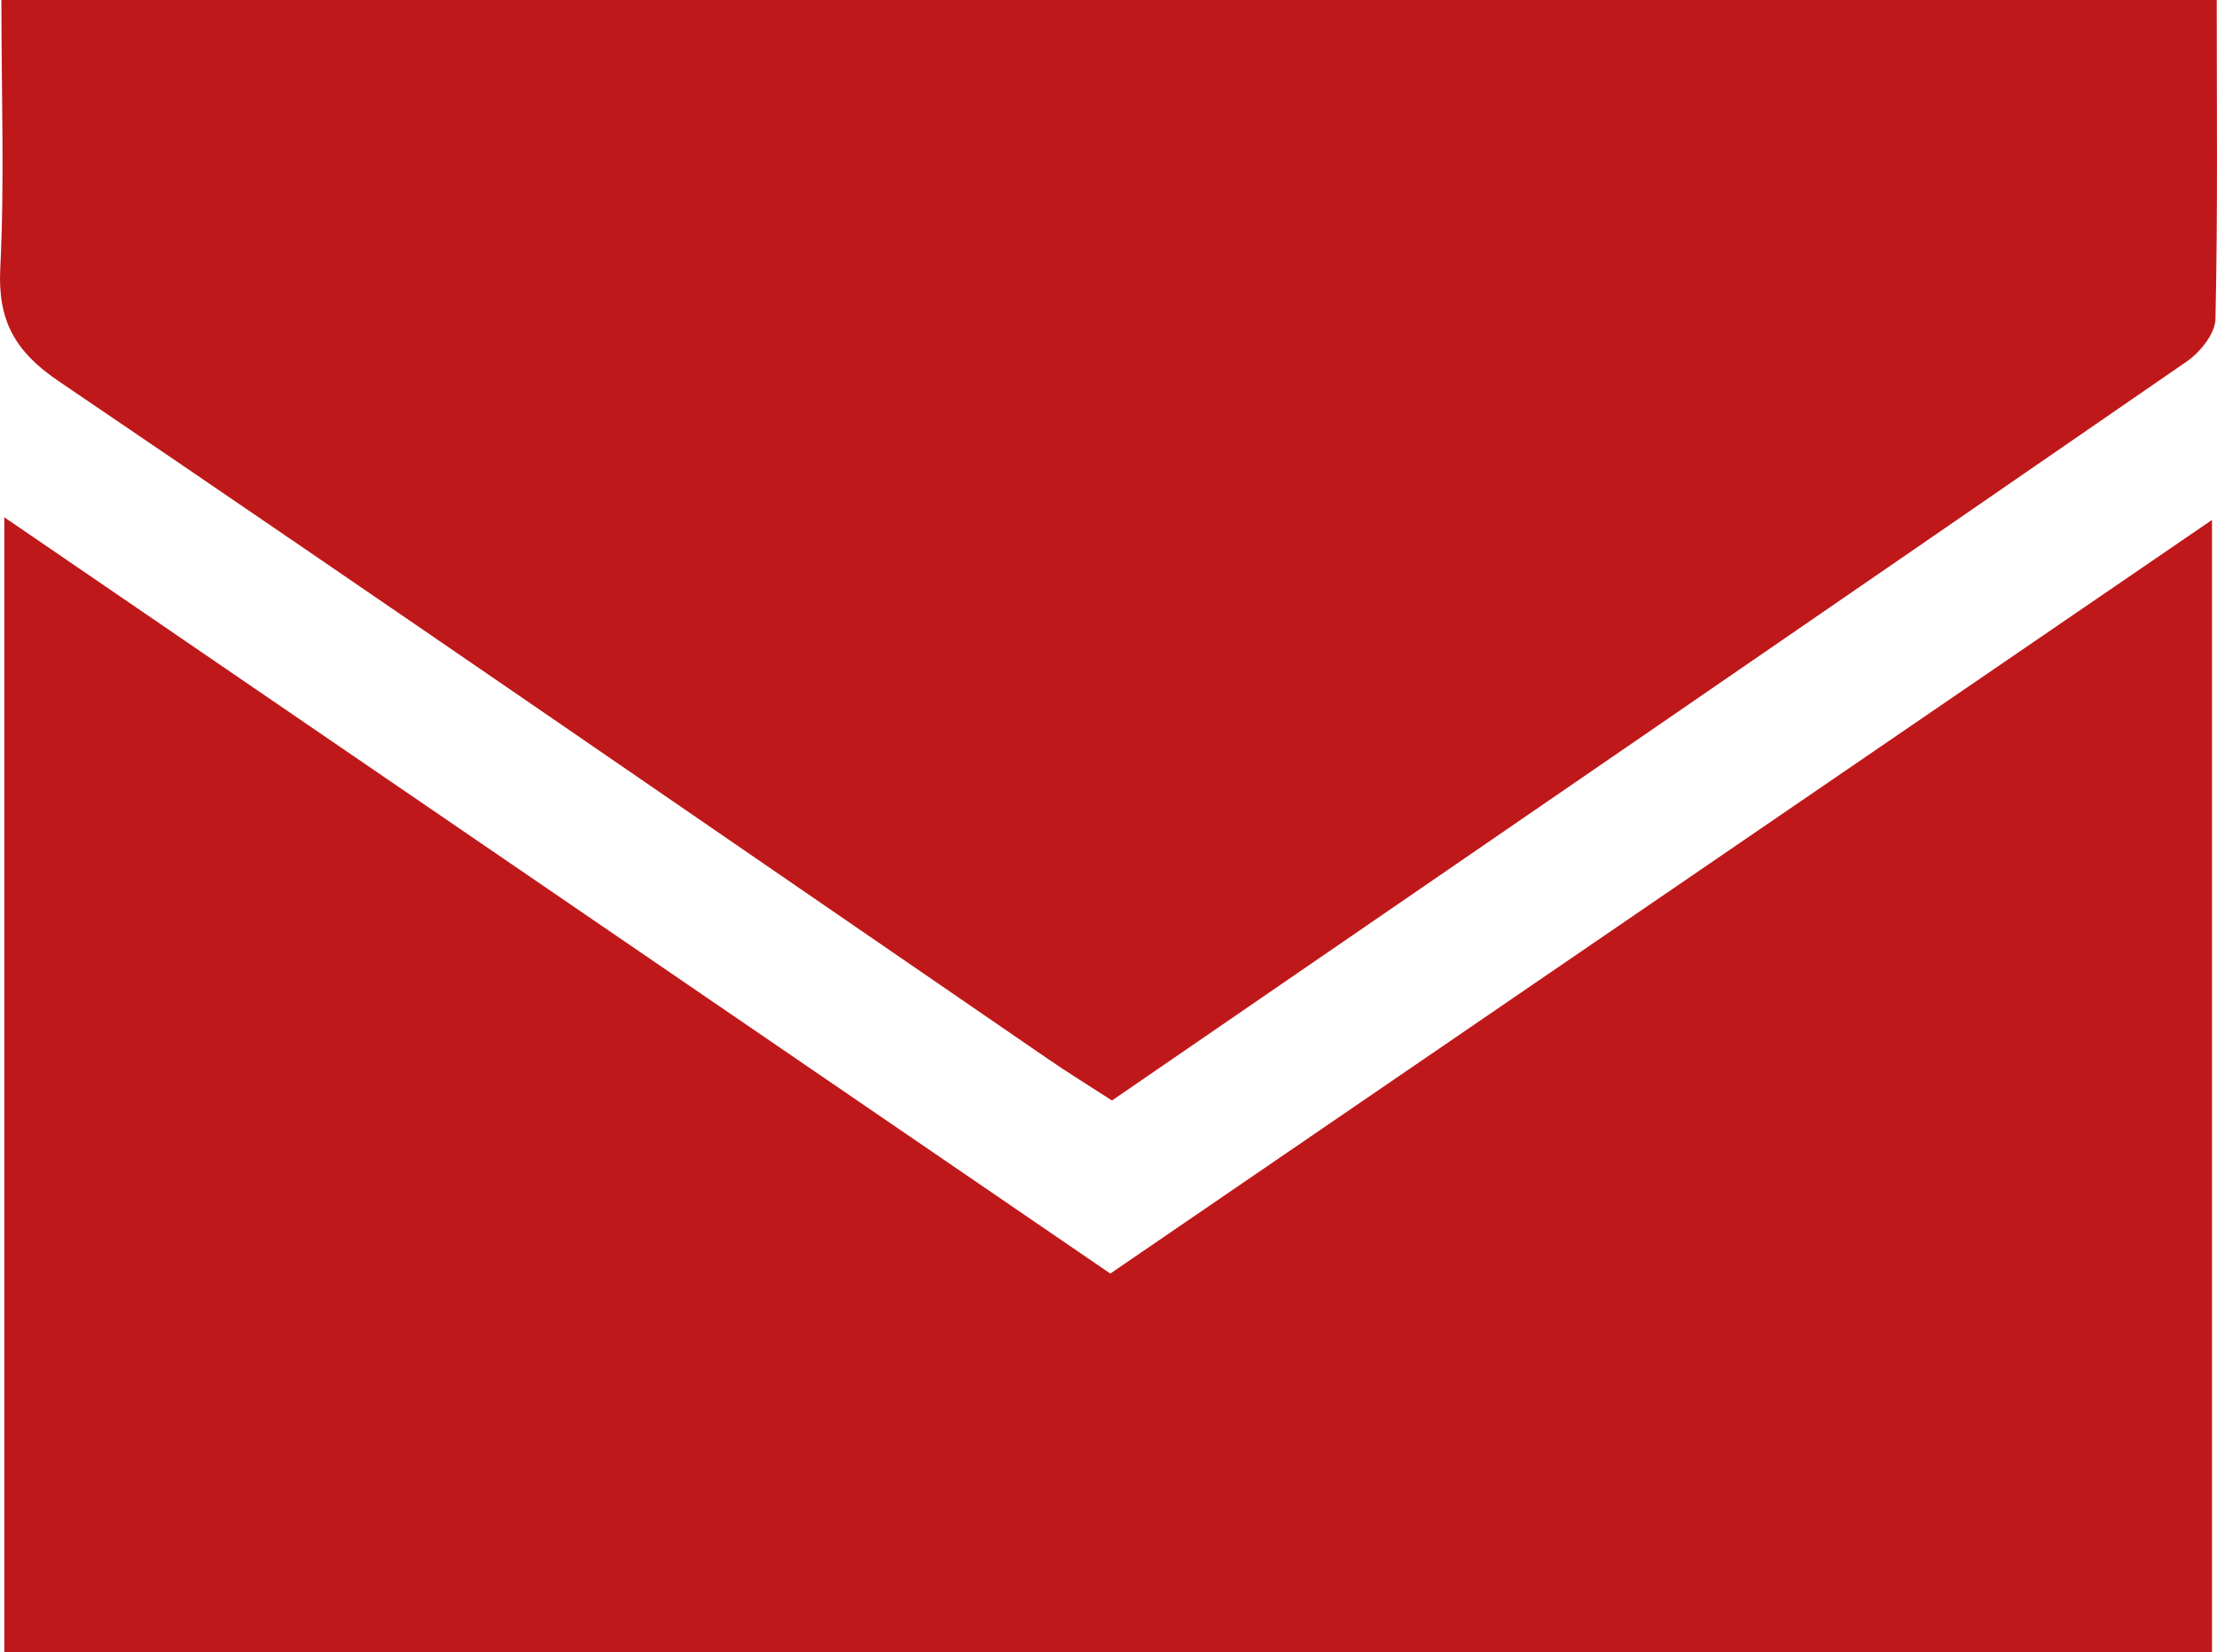
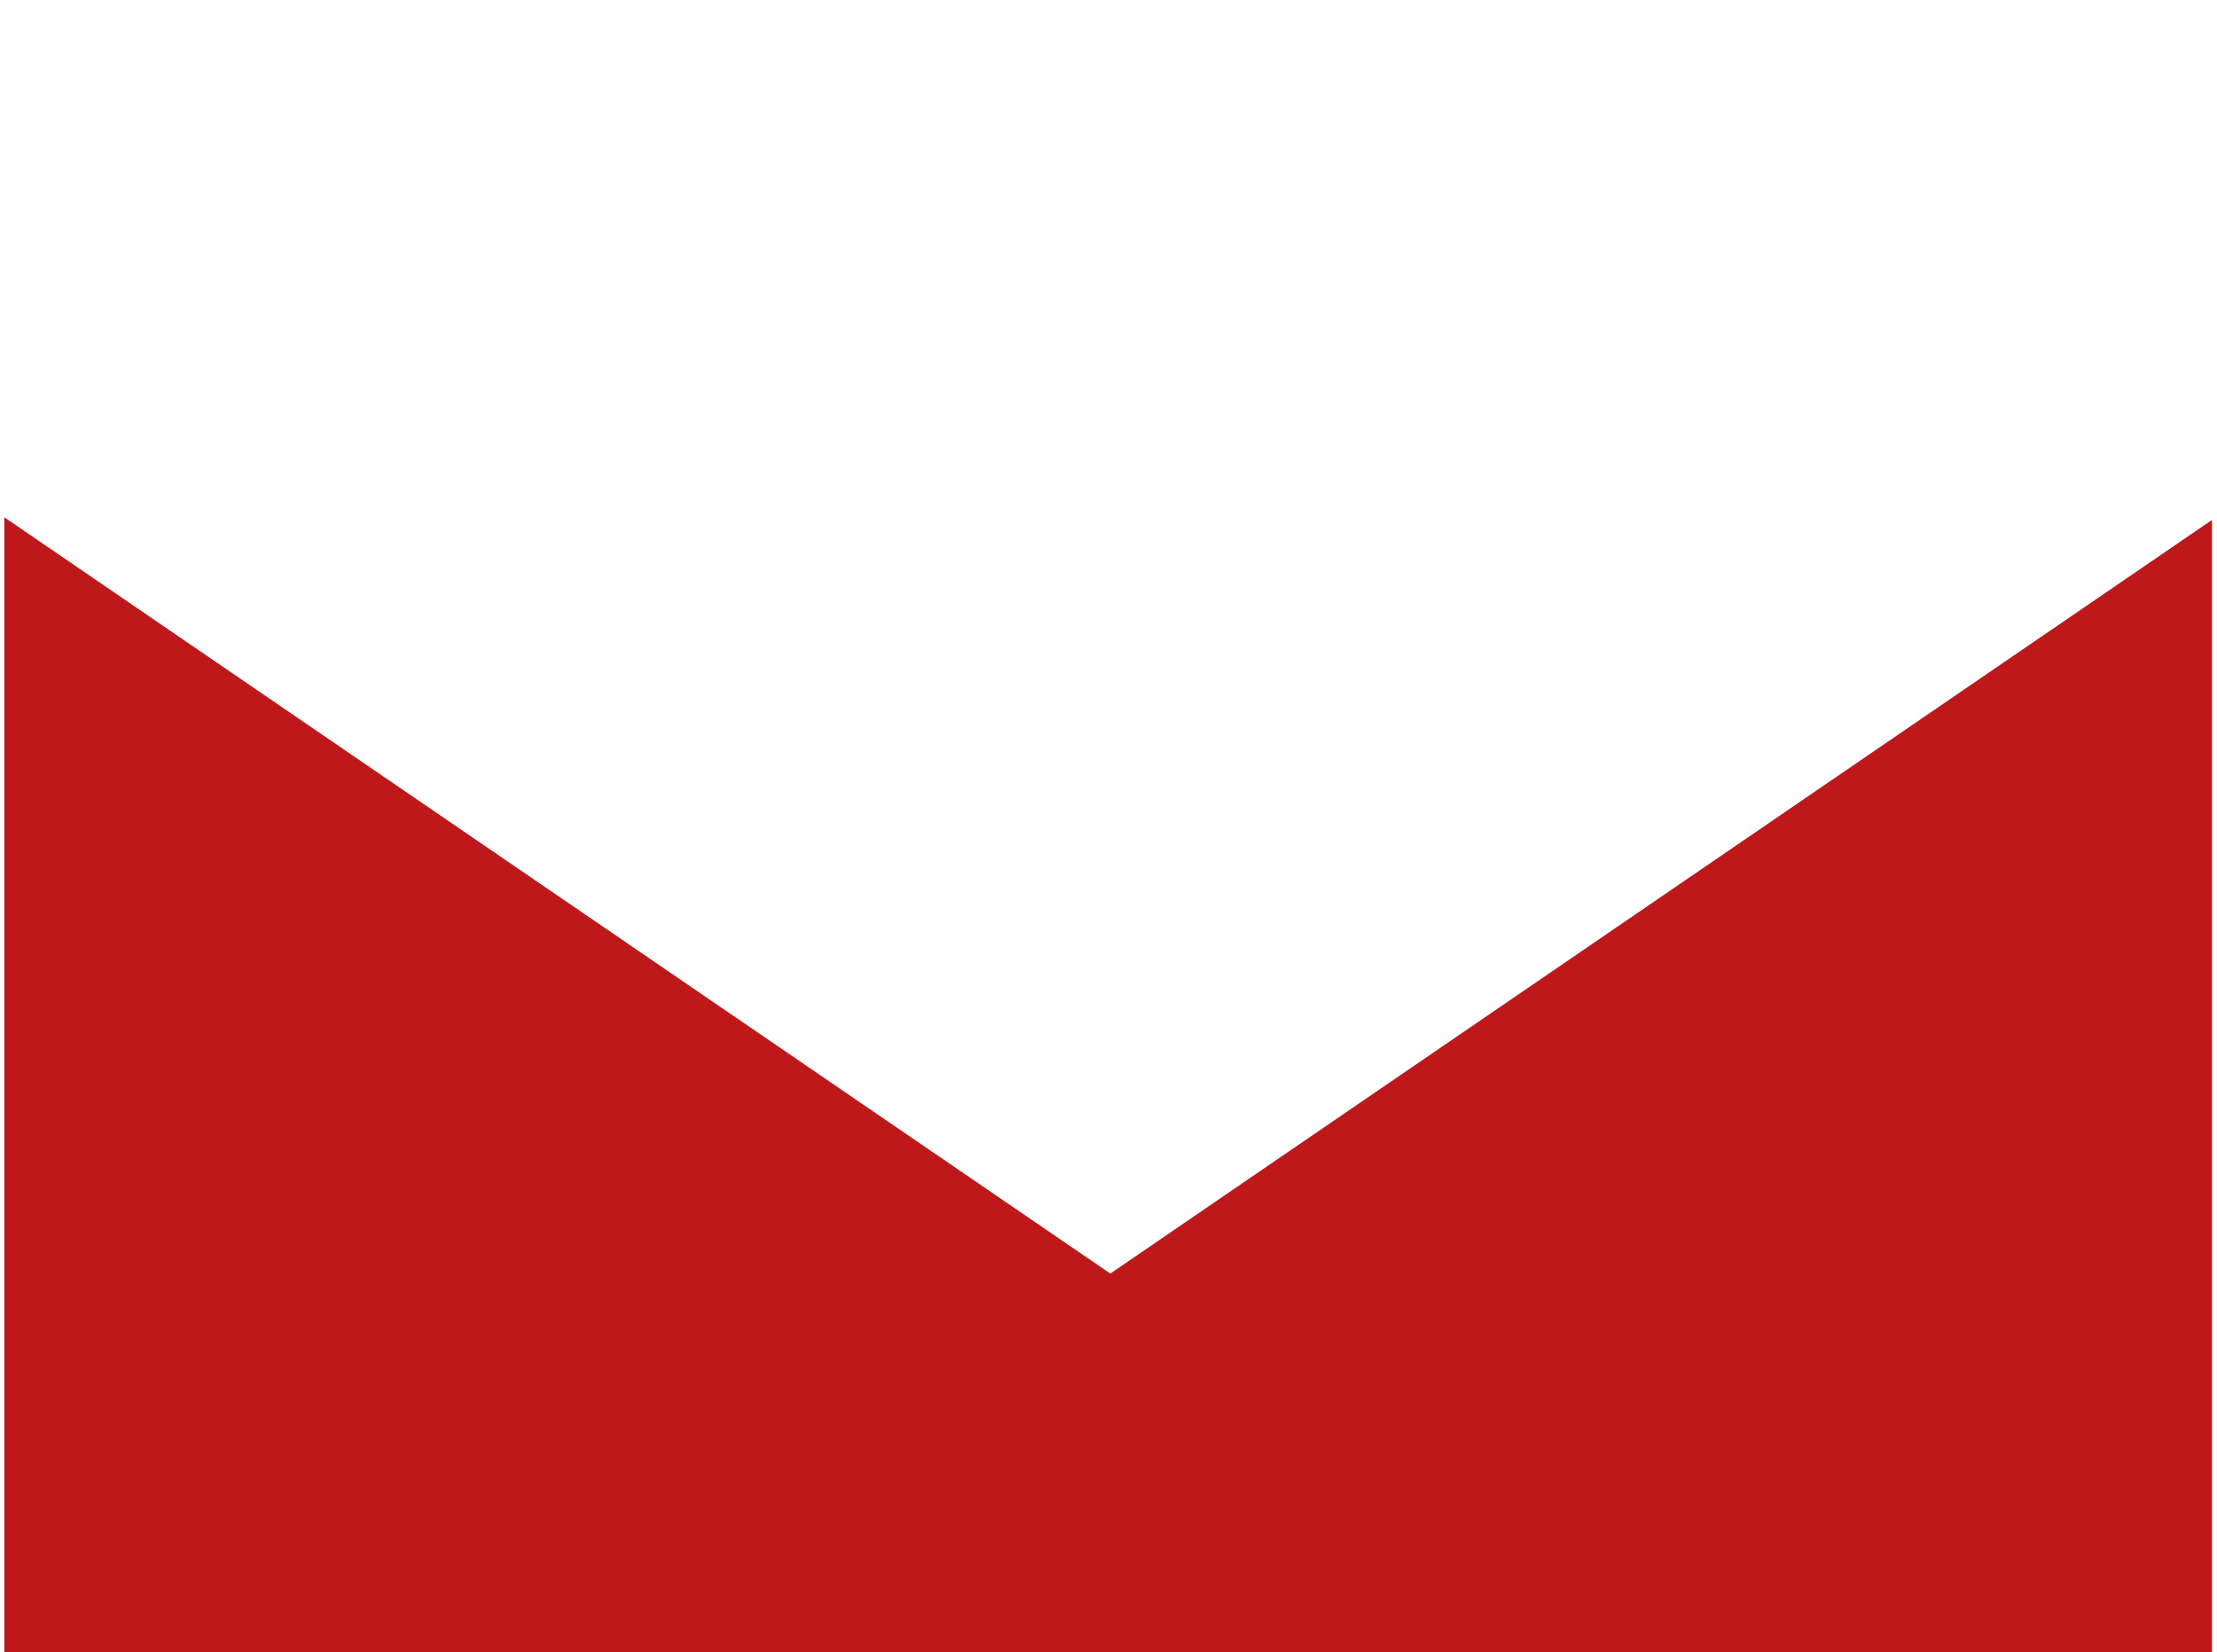
<svg xmlns="http://www.w3.org/2000/svg" id="Ebene_1" data-name="Ebene 1" viewBox="0 0 159.08 118.57">
  <path d="M.31,118.57V37.12c26.75,18.29,52.87,36.16,79.36,54.27,26.09-17.85,52.28-35.77,79.05-54.08v81.26H.31Z" style="fill: #bf181a; stroke-width: 0px;" />
-   <path d="M.1,0h158.96c0,7.76.08,15.33-.09,22.89-.02,1.05-1.1,2.39-2.06,3.05-25.63,17.69-51.32,35.31-77.12,53.03-1.62-1.05-3.16-1.99-4.65-3.02C51.5,59.73,27.91,43.43,4.19,27.34,1.05,25.21-.17,22.98.02,19.24.33,12.99.1,6.71.1,0Z" style="fill: #bf181a; stroke-width: 0px;" />
</svg>